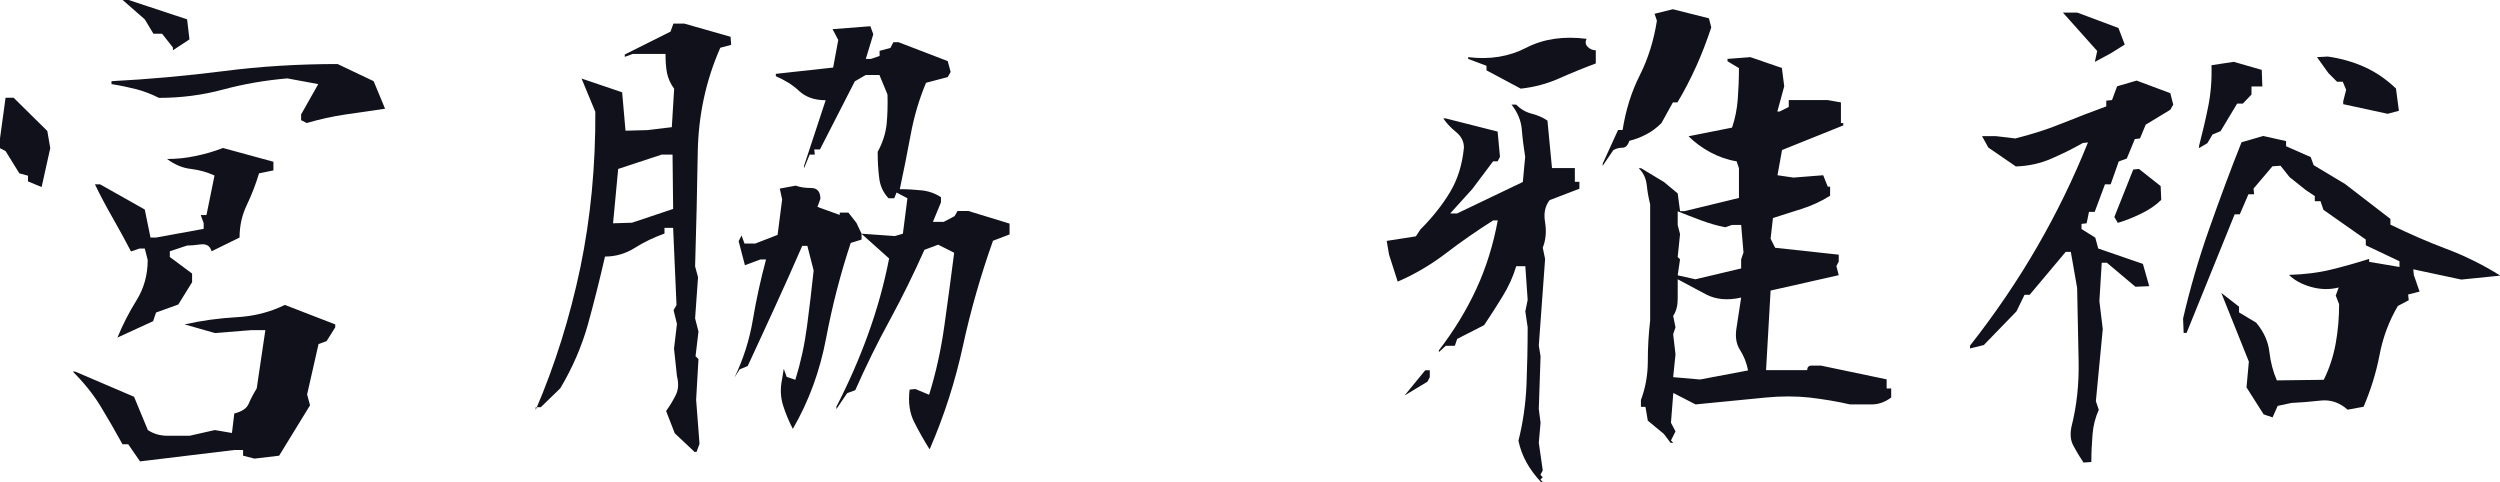
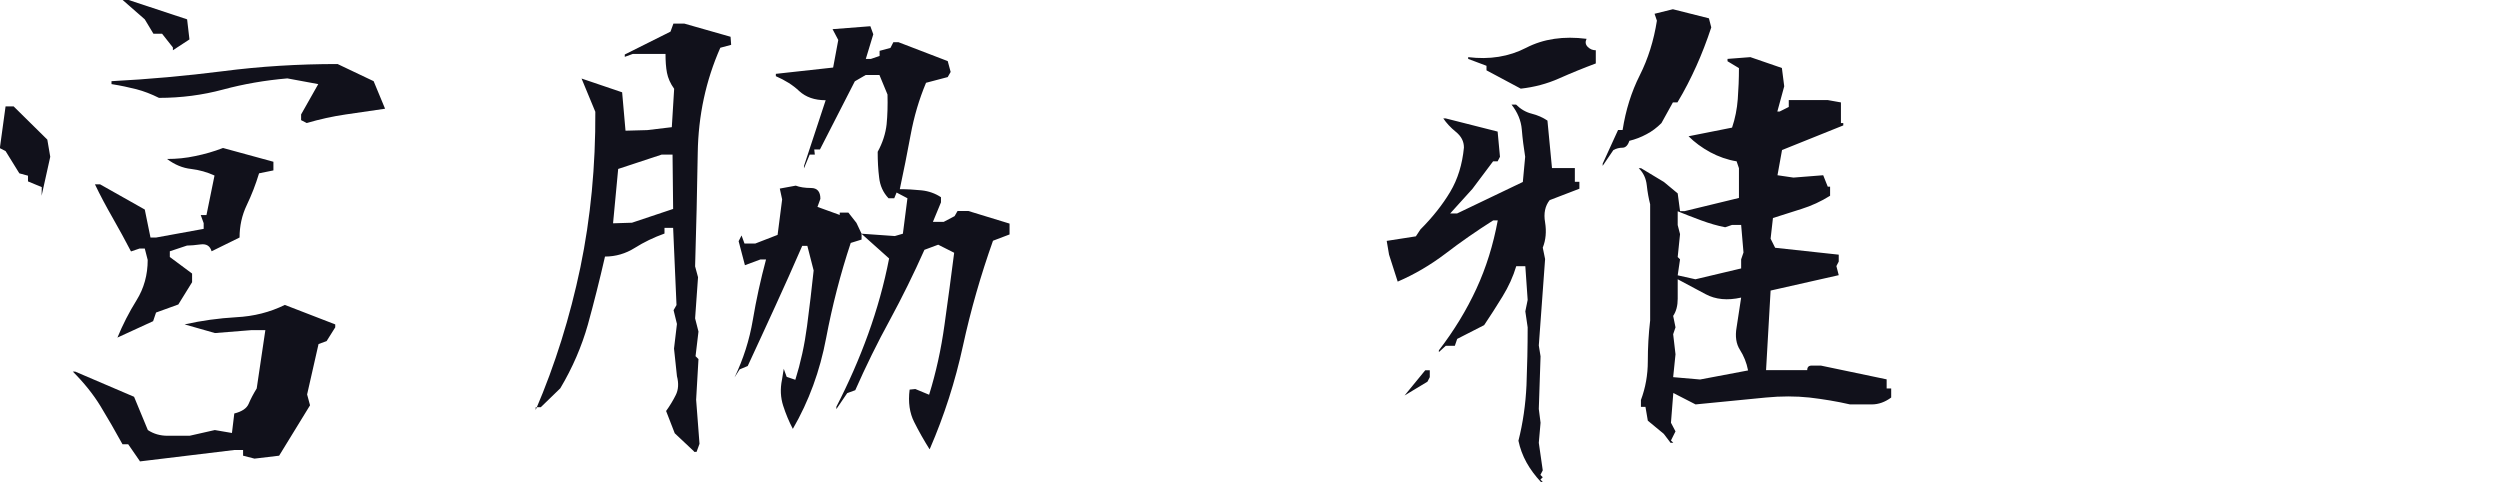
<svg xmlns="http://www.w3.org/2000/svg" id="_レイヤー_2" viewBox="0 0 170.62 32.89">
  <defs>
    <style>.cls-1{fill:#11111b;}</style>
  </defs>
  <g id="_テキスト">
-     <path class="cls-1" d="M2.85,12.77l-.94-.39v-.39l-.59-.16-.94-1.52-.39-.2v-.59l.39-2.85h.55l2.3,2.27.2,1.17-.59,2.66ZM9.53,31.45l-.78-1.13h-.39c-.5-.91-1-1.78-1.5-2.6s-1.14-1.61-1.89-2.36h.16l4.02,1.72.94,2.27c.39.26.84.39,1.35.39h1.5l1.72-.39,1.17.2.16-1.33c.52-.13.85-.35.98-.66.13-.31.31-.66.55-1.05l.59-3.98h-.94l-2.5.2-2.07-.59c1.15-.26,2.32-.42,3.52-.49,1.2-.06,2.3-.34,3.32-.84l3.44,1.33v.2l-.59.94-.55.2-.78,3.44.2.74-2.11,3.44-1.68.2-.78-.2v-.39h-.59l-6.45.78ZM8.01,23.05c.36-.88.8-1.74,1.31-2.56s.76-1.74.76-2.75l-.2-.78h-.35l-.59.2c-.39-.75-.81-1.52-1.25-2.29-.44-.77-.85-1.53-1.21-2.29h.35l3.05,1.72.39,1.91h.39l3.24-.59v-.39l-.2-.55h.39l.55-2.7c-.5-.23-1.03-.38-1.6-.45-.57-.06-1.12-.29-1.64-.68.65,0,1.29-.06,1.93-.2.64-.13,1.27-.31,1.89-.55l3.44.94v.59l-.98.2c-.23.76-.51,1.48-.84,2.17-.33.69-.49,1.43-.49,2.21l-1.91.94c-.1-.36-.35-.52-.74-.47-.39.05-.7.08-.94.08l-1.17.39v.39l1.52,1.13v.59l-.94,1.52-1.52.55-.2.59-2.46,1.13ZM20.94,8.4l-.39-.2v-.39l1.17-2.07-2.11-.39c-1.51.13-2.97.38-4.38.76-1.41.38-2.87.57-4.38.57-.52-.26-1.04-.46-1.54-.59-.51-.13-1.07-.25-1.7-.35v-.2c2.53-.13,5.06-.36,7.6-.68,2.54-.33,5.15-.49,7.83-.49l2.46,1.17.78,1.88c-.89.13-1.78.26-2.68.39-.9.13-1.79.33-2.68.59ZM11.8,3.44v-.2l-.74-.94h-.59l-.59-.98-1.52-1.33h.39l4.02,1.33.16,1.37-1.13.74Z" />
+     <path class="cls-1" d="M2.85,12.77l-.94-.39v-.39l-.59-.16-.94-1.52-.39-.2l.39-2.85h.55l2.3,2.27.2,1.17-.59,2.66ZM9.53,31.45l-.78-1.13h-.39c-.5-.91-1-1.78-1.5-2.6s-1.14-1.61-1.89-2.36h.16l4.02,1.72.94,2.27c.39.26.84.39,1.35.39h1.5l1.72-.39,1.17.2.16-1.33c.52-.13.85-.35.98-.66.13-.31.31-.66.55-1.05l.59-3.98h-.94l-2.5.2-2.07-.59c1.15-.26,2.32-.42,3.52-.49,1.2-.06,2.3-.34,3.32-.84l3.44,1.33v.2l-.59.94-.55.2-.78,3.44.2.74-2.11,3.44-1.68.2-.78-.2v-.39h-.59l-6.45.78ZM8.01,23.05c.36-.88.8-1.74,1.31-2.56s.76-1.74.76-2.75l-.2-.78h-.35l-.59.2c-.39-.75-.81-1.52-1.25-2.29-.44-.77-.85-1.53-1.21-2.29h.35l3.05,1.72.39,1.91h.39l3.24-.59v-.39l-.2-.55h.39l.55-2.7c-.5-.23-1.03-.38-1.6-.45-.57-.06-1.12-.29-1.64-.68.65,0,1.29-.06,1.93-.2.64-.13,1.27-.31,1.89-.55l3.44.94v.59l-.98.2c-.23.76-.51,1.48-.84,2.17-.33.69-.49,1.43-.49,2.21l-1.91.94c-.1-.36-.35-.52-.74-.47-.39.05-.7.08-.94.08l-1.17.39v.39l1.52,1.13v.59l-.94,1.52-1.52.55-.2.59-2.46,1.13ZM20.94,8.4l-.39-.2v-.39l1.17-2.07-2.11-.39c-1.51.13-2.97.38-4.38.76-1.41.38-2.87.57-4.38.57-.52-.26-1.04-.46-1.54-.59-.51-.13-1.07-.25-1.7-.35v-.2c2.53-.13,5.06-.36,7.6-.68,2.54-.33,5.15-.49,7.83-.49l2.46,1.17.78,1.88c-.89.13-1.78.26-2.68.39-.9.13-1.79.33-2.68.59ZM11.8,3.44v-.2l-.74-.94h-.59l-.59-.98-1.52-1.33h.39l4.02,1.33.16,1.37-1.13.74Z" />
    <path class="cls-1" d="M47.38,30.82l-1.33-1.25-.59-1.52c.26-.36.48-.73.66-1.09.18-.36.21-.79.08-1.29l-.2-1.88.2-1.68-.23-.94.2-.35-.23-5.27h-.59v.39c-.73.26-1.41.59-2.03.98s-1.3.59-2.03.59c-.37,1.62-.76,3.16-1.17,4.65-.42,1.48-1.04,2.93-1.88,4.34l-1.33,1.29h-.35v.35-.16c1.33-3.1,2.34-6.34,3.05-9.73.7-3.38,1.04-6.93,1.02-10.62l-.94-2.27h-.39.39l2.77.94.23,2.62,1.48-.04,1.68-.2.16-2.62c-.26-.36-.42-.73-.49-1.09-.07-.36-.1-.79-.1-1.29h-2.23l-.55.2v-.16l3.12-1.56.2-.55h.74l3.16.9.04.55-.74.2c-.99,2.24-1.5,4.63-1.54,7.17s-.1,5.12-.18,7.75l.2.74-.2,2.81.23.9-.2,1.68.2.2-.16,2.77.23,3.01-.2.55h-.2ZM45.94,14.26l-.04-3.71h-.74l-2.97.98-.35,3.71,1.29-.04,2.81-.94ZM63.44,30.66c-.39-.62-.74-1.24-1.05-1.86-.31-.61-.42-1.35-.31-2.21l.39-.04.94.39c.47-1.51.82-3.1,1.05-4.77.23-1.67.46-3.31.66-4.92l-1.09-.55-.94.35c-.73,1.64-1.52,3.24-2.36,4.79-.85,1.55-1.63,3.14-2.36,4.79l-.55.2-.74,1.09v-.16c.83-1.61,1.56-3.27,2.17-4.96.61-1.69,1.09-3.41,1.43-5.16l-1.88-1.68v.39l-.74.23c-.7,2.11-1.26,4.28-1.68,6.5-.42,2.23-1.17,4.29-2.27,6.19-.26-.49-.48-1.02-.66-1.58-.18-.56-.21-1.15-.08-1.78l.12-.74.2.55.59.2c.36-1.15.63-2.37.8-3.67.17-1.3.32-2.56.45-3.79l-.43-1.68h-.35c-.6,1.38-1.21,2.75-1.84,4.12s-1.25,2.73-1.88,4.08l-.55.23-.35.55c.6-1.25,1.02-2.56,1.25-3.93s.53-2.74.9-4.12h-.39l-1.05.39-.43-1.64.2-.39.2.55h.74l1.52-.59.31-2.42-.16-.74,1.09-.2c.26.1.61.16,1.04.16s.64.25.64.74l-.2.55,1.52.55v-.16h.59l.55.7.35.74,2.27.16.55-.16.31-2.42-.74-.39-.16.39h-.39c-.37-.39-.58-.86-.64-1.41-.07-.55-.1-1.13-.1-1.76.34-.62.54-1.25.61-1.88.06-.62.08-1.3.06-2.03l-.55-1.33h-.94l-.74.43-2.38,4.65h-.39l.04.35h-.35l-.39.94v-.16l1.48-4.49c-.76,0-1.35-.21-1.8-.62-.44-.42-.98-.75-1.6-1.02v-.16l3.91-.43.35-1.88-.39-.74,2.58-.2.2.55-.51,1.68h.35l.59-.2v-.35l.74-.2.2-.39h.35l3.36,1.29.2.74-.2.35-1.48.39c-.47,1.12-.82,2.3-1.05,3.55s-.48,2.49-.74,3.71c.49,0,.99.03,1.48.08.49.05.94.21,1.33.47v.35l-.55,1.33h.74l.74-.39.2-.35h.74l2.81.86v.74l-1.13.43c-.83,2.34-1.52,4.73-2.05,7.17-.53,2.44-1.28,4.77-2.25,7.01Z" />
    <path class="cls-1" d="M105.16,32.89c-.39-.42-.72-.86-.98-1.33-.26-.47-.44-.96-.55-1.48.31-1.22.49-2.49.55-3.79.05-1.3.08-2.62.08-3.95l-.16-1.09.16-.78-.16-2.3h-.62c-.21.7-.52,1.39-.94,2.07-.42.68-.83,1.33-1.25,1.95l-1.84.94-.16.47h-.62l-.47.43v-.12c1.04-1.35,1.89-2.75,2.56-4.2s1.15-3,1.46-4.67h-.31c-1.15.73-2.23,1.48-3.26,2.27-1.03.78-2.12,1.42-3.26,1.91l-.59-1.84-.16-.94,1.99-.31.31-.47c.83-.83,1.51-1.69,2.03-2.56.52-.87.83-1.88.94-3.03,0-.42-.18-.77-.55-1.07-.37-.3-.65-.61-.86-.92h.16l3.55.9.16,1.72-.16.31h-.31l-1.41,1.88-1.52,1.68h.47l4.49-2.15.16-1.72c-.1-.62-.18-1.24-.23-1.86-.05-.61-.29-1.18-.7-1.7h.31c.31.31.67.52,1.07.62.4.1.76.26,1.07.47l.31,3.24h1.56v.94h.31v.47l-2.03.78c-.31.39-.42.9-.31,1.52.1.62.05,1.2-.16,1.72l.16.78-.43,5.9.12.74-.12,3.59.12.94-.12,1.37.27,1.88-.16.31.16.16-.16.16.16.16h-.16ZM95.86,26.99l1.41-1.72h.31v.47l-.16.31-1.56.94ZM103.79,6.05l-2.34-1.25v-.31l-1.25-.47v-.12c1.46.18,2.78-.03,3.96-.64,1.18-.61,2.56-.81,4.12-.61-.1.21-.08.39.08.55s.34.23.55.23v.9c-.83.31-1.67.65-2.5,1.02-.83.37-1.71.6-2.62.7ZM109.38,11.33v-.16l1.05-2.3h.31c.21-1.35.6-2.6,1.17-3.73.57-1.13.96-2.38,1.17-3.73l-.16-.47,1.25-.31,2.46.62.16.62c-.31.94-.65,1.82-1.02,2.64-.37.82-.79,1.65-1.29,2.48h-.31l-.78,1.41c-.31.31-.65.57-1.02.76-.37.2-.76.35-1.17.45-.1.31-.26.47-.47.47s-.42.05-.62.16l-.74,1.09ZM114.02,30.23l-.47-.62-1.09-.9-.16-.94h-.31v-.47c.31-.83.47-1.71.47-2.64s.05-1.86.16-2.79v-7.93c-.1-.39-.18-.82-.23-1.29-.05-.47-.23-.86-.55-1.17h.16l1.56.94.94.78.16,1.21h.31l3.71-.9v-2.03l-.16-.47c-.62-.1-1.22-.31-1.8-.62-.57-.31-1.07-.68-1.48-1.09l2.97-.59c.21-.62.34-1.28.39-1.95.05-.68.08-1.38.08-2.11l-.78-.47v-.16l1.56-.12,2.15.74.16,1.25-.47,1.72h.16l.62-.31v-.47h2.66l.9.16v1.41h.16v.16l-4.18,1.68-.31,1.72,1.09.16,2.03-.16.31.78h.16v.62c-.62.39-1.28.69-1.95.9-.68.21-1.33.42-1.95.62l-.16,1.41.31.62,4.34.47v.47l-.16.31.16.62-4.65,1.05-.31,5.43h2.81c0-.21.1-.31.31-.31h.62l4.49.94v.62h.47-.16v.62c-.42.31-.86.47-1.33.47h-1.48c-.91-.21-1.84-.36-2.77-.47-.94-.1-1.93-.1-2.97,0l-4.8.47-1.52-.78-.16,2.03.31.59-.31.62.16.16h-.16ZM119.3,25.27c-.1-.52-.29-.98-.55-1.39-.26-.4-.34-.92-.23-1.54l.31-2.03c-.94.21-1.75.13-2.42-.23-.68-.36-1.32-.7-1.91-1.02v1.33c0,.47-.1.86-.31,1.17l.16.78-.16.47.16,1.37-.16,1.56,1.84.16,3.28-.62ZM118.83,18.32v-.62l.16-.47-.16-1.88h-.62l-.47.16c-.52-.1-1.07-.26-1.64-.47-.57-.21-1.11-.42-1.6-.62v.94l.16.62-.16,1.56.16.16-.16,1.09,1.21.27,3.12-.74Z" />
-     <path class="cls-1" d="M142.19,31.56c-.26-.39-.49-.77-.68-1.13-.2-.36-.24-.79-.14-1.29.36-1.41.53-2.93.49-4.57s-.07-3.28-.1-4.92l-.43-2.46h-.35l-2.46,2.93h-.35l-.55,1.13-2.23,2.3-.94.23v.2-.39c1.72-2.19,3.25-4.44,4.59-6.76,1.34-2.32,2.49-4.69,3.46-7.11l-.35.04c-.65.37-1.35.72-2.11,1.05-.76.34-1.58.52-2.46.55l-1.88-1.29-.43-.78h.94l1.33.16c1.15-.29,2.22-.63,3.22-1.04,1-.4,2-.79,2.99-1.15v-.39l.39-.04.35-.94,1.33-.39,2.3.86.2.78-.2.35-1.68,1.02-.39.94-.35.04-.55,1.33-.55.2-.55,1.56h-.39l-.7,1.88h-.39l-.16.78-.35.04v.35l.94.59.2.74,3.05,1.05.43,1.52-.94.04-1.95-1.64h-.35l-.16,2.62.23,1.91-.47,4.92.2.59c-.23.5-.38,1.06-.43,1.7-.05.64-.08,1.26-.08,1.86l-.55.04ZM142.97,4.22l.16-.74-2.34-2.62h.98l2.81,1.05.43,1.13-.94.59-1.09.59ZM144.53,15.2l-.23-.39,1.29-3.24.39-.04,1.48,1.17.04.94c-.37.37-.83.68-1.41.96-.57.27-1.09.48-1.56.61ZM155.08,28.48l-.59-.2-1.17-1.84.16-1.76-1.88-4.69,1.21.94v.39l1.17.7c.52.62.82,1.29.9,1.99s.25,1.35.51,1.95l3.2-.04c.39-.78.66-1.61.82-2.5.16-.88.23-1.77.23-2.66l-.23-.59.2-.55c-.62.16-1.26.14-1.89-.04-.64-.18-1.14-.46-1.5-.82,1.02-.03,1.96-.14,2.83-.35.87-.21,1.75-.46,2.64-.74v.2l2.07.35v-.39l-2.3-1.09v-.39l-2.89-2.03-.2-.59h-.39v-.35l-.59-.39-1.13-.9-.62-.78-.55.04-1.29,1.52.04.39h-.39l-.59,1.37h-.35l-3.28,8.09h-.2l-.04-.98c.47-2.03,1.06-4.07,1.78-6.11.72-2.04,1.45-4.02,2.21-5.92l1.48-.43,1.56.35v.35l1.68.74.2.55,2.15,1.29,3.09,2.38v.39c1.28.62,2.55,1.18,3.83,1.66,1.28.48,2.5,1.09,3.67,1.82l-2.66.27-3.28-.7.04.39.39,1.13-.78.2.04.39-.74.39c-.6,1.02-1.02,2.13-1.25,3.34s-.6,2.39-1.09,3.54l-1.09.2c-.55-.49-1.17-.7-1.86-.62-.69.08-1.35.13-1.97.16l-.94.2-.35.78ZM150.08,10.12v-.16c.23-.88.44-1.77.62-2.66.18-.88.26-1.84.23-2.85l1.52-.23,1.91.55.04,1.13h-.74v.55l-.59.62h-.39l-1.13,1.88-.55.23-.35.59-.59.35ZM162.97,7.77l-3.05-.66v-.2l.2-.78-.23-.55h-.39l-.59-.59-.78-1.09.74-.04c.91.13,1.75.37,2.52.72.77.35,1.48.84,2.13,1.46l.2,1.52-.74.2Z" />
  </g>
</svg>